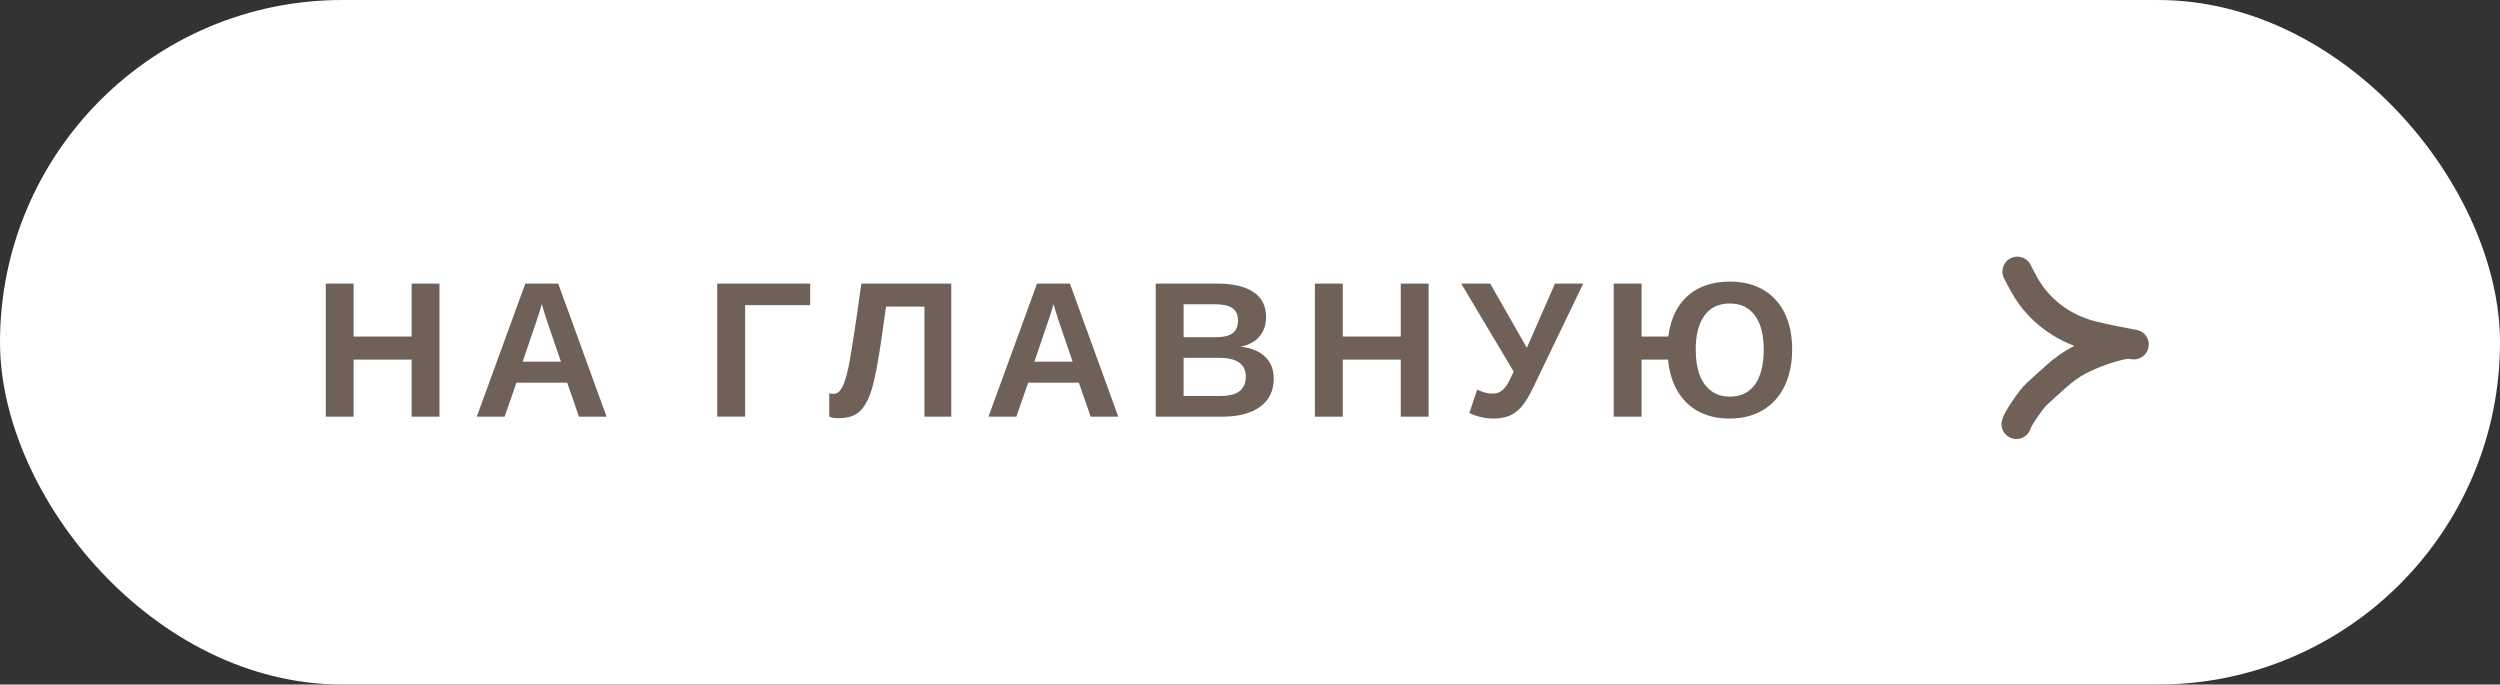
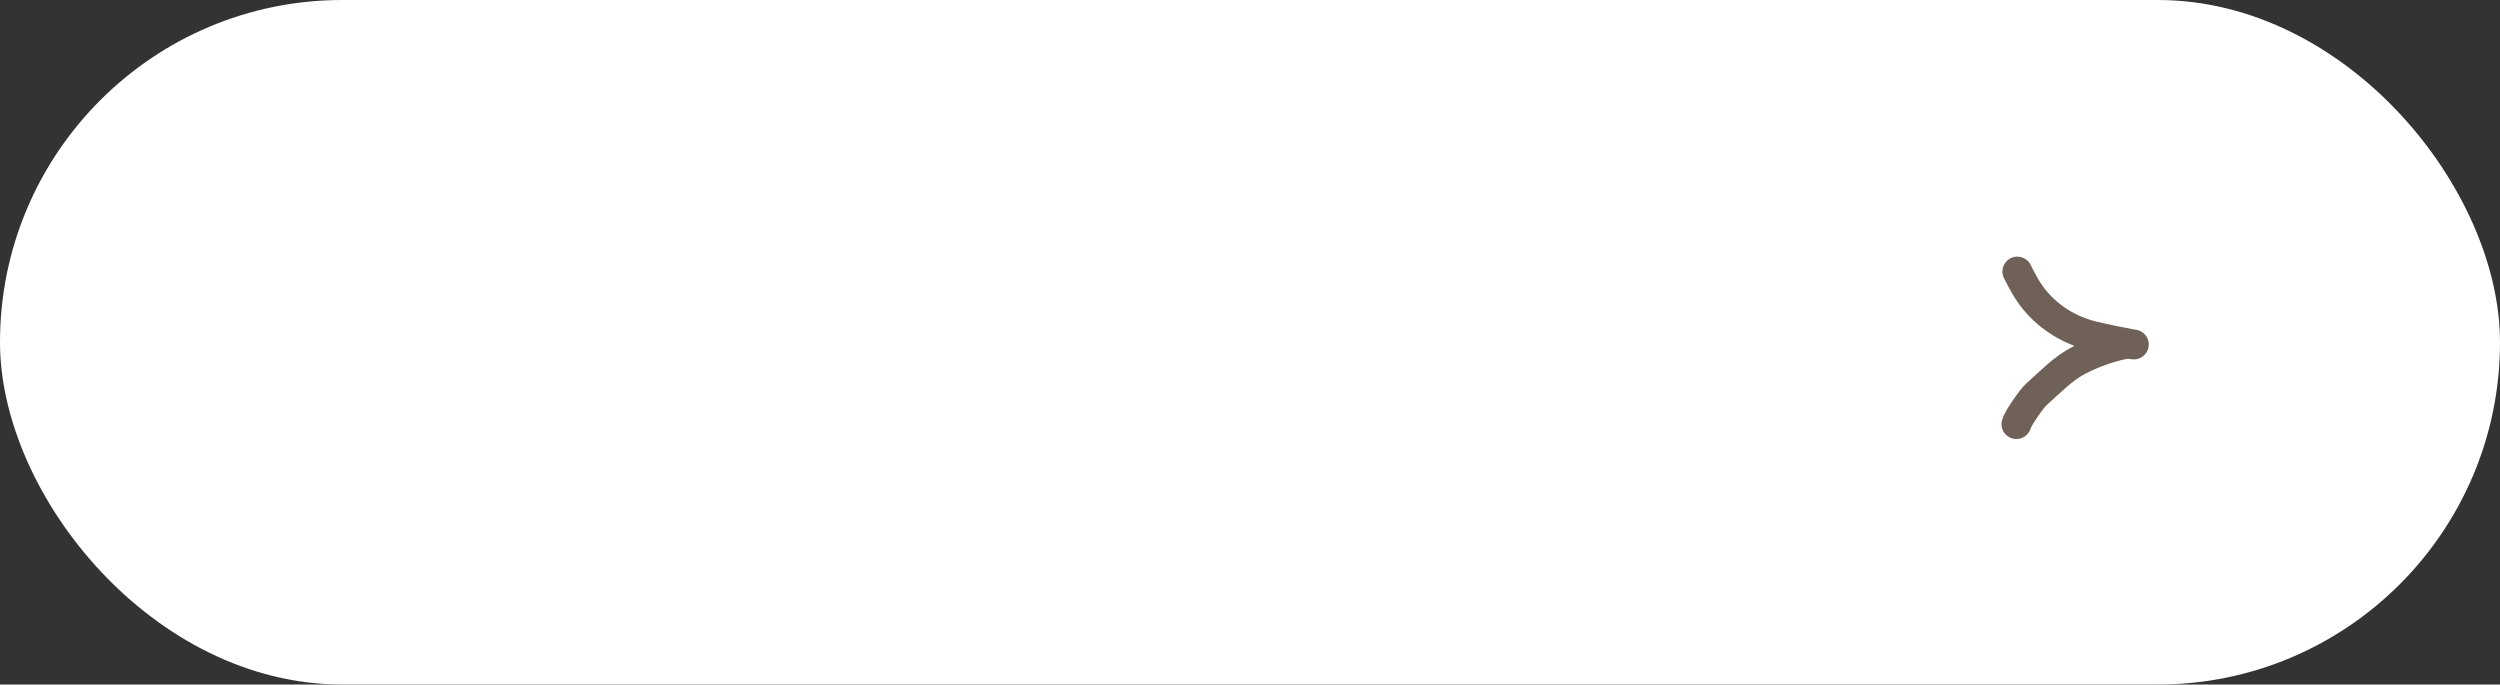
<svg xmlns="http://www.w3.org/2000/svg" width="168" height="46" viewBox="0 0 168 46" fill="none">
  <rect x="0" y="0" width="168" height="46" fill="#333333" stroke="none" />
  <rect width="168" height="46" rx="23" fill="white" />
  <path d="M135.563 18.246C135.897 18.916 136.248 19.576 136.725 20.156C137.736 21.383 139.109 22.207 140.645 22.582C141.432 22.774 142.243 22.934 143.039 23.09C143.154 23.113 143.502 23.165 143.386 23.15C143.149 23.118 142.924 23.099 142.686 23.147C141.691 23.346 140.625 23.74 139.722 24.201C138.614 24.768 137.752 25.702 136.828 26.515C136.554 26.755 135.575 28.149 135.5 28.501" stroke="#6F6158" stroke-width="2" stroke-linecap="round" />
-   <path d="M23.763 24.166V28H21.891V19.056H23.763V22.617H27.661V19.056H29.533V28H27.661V24.166H23.763ZM34.705 25.715L33.912 28H32.039L35.302 19.056H37.511L40.761 28H38.907L38.114 25.715H34.705ZM36.407 20.434C36.364 20.603 36.305 20.806 36.229 21.043C36.153 21.28 36.098 21.447 36.064 21.544L35.124 24.306H37.695L36.73 21.487C36.671 21.314 36.616 21.138 36.565 20.96C36.514 20.783 36.462 20.607 36.407 20.434ZM50.071 20.503V27.994H48.198V19.056H54.444V20.503H50.071ZM58.562 26.223C58.347 26.9 58.074 27.382 57.744 27.67C57.413 27.958 56.95 28.102 56.353 28.102C56.066 28.102 55.856 28.066 55.725 27.994V26.426C55.78 26.455 55.871 26.47 55.998 26.47C56.121 26.47 56.231 26.434 56.328 26.362C56.425 26.286 56.514 26.174 56.595 26.026C56.667 25.89 56.734 25.721 56.798 25.518C56.865 25.311 56.931 25.065 56.995 24.782C57.033 24.608 57.073 24.403 57.115 24.166C57.157 23.929 57.21 23.61 57.274 23.207C57.342 22.801 57.424 22.266 57.521 21.602C57.619 20.937 57.739 20.089 57.883 19.056H63.926V28H62.123V20.605H59.54L59.229 22.814C59 24.397 58.778 25.533 58.562 26.223ZM69.092 25.715L68.298 28H66.426L69.689 19.056H71.898L75.148 28H73.294L72.501 25.715H69.092ZM70.793 20.434C70.751 20.603 70.692 20.806 70.615 21.043C70.539 21.28 70.484 21.447 70.45 21.544L69.511 24.306H72.082L71.117 21.487C71.058 21.314 71.002 21.138 70.952 20.96C70.901 20.783 70.848 20.607 70.793 20.434ZM85.594 25.448C85.594 26.261 85.29 26.889 84.68 27.334C84.071 27.778 83.225 28 82.141 28H77.666V19.056H81.76C82.852 19.056 83.677 19.247 84.236 19.627C84.799 20.004 85.08 20.563 85.08 21.303C85.08 21.811 84.939 22.241 84.655 22.592C84.376 22.939 83.948 23.174 83.373 23.296C84.097 23.381 84.647 23.61 85.023 23.982C85.404 24.35 85.594 24.839 85.594 25.448ZM83.195 21.557C83.195 21.155 83.066 20.869 82.808 20.7C82.554 20.531 82.175 20.446 81.672 20.446H79.539V22.662H81.684C82.213 22.662 82.596 22.571 82.833 22.389C83.075 22.203 83.195 21.925 83.195 21.557ZM83.716 25.302C83.716 24.464 83.115 24.045 81.913 24.045H79.539V26.61H81.983C82.584 26.61 83.022 26.502 83.297 26.286C83.576 26.066 83.716 25.738 83.716 25.302ZM90.233 24.166V28H88.361V19.056H90.233V22.617H94.131V19.056H96.003V28H94.131V24.166H90.233ZM100.35 28.127C100.05 28.127 99.751 28.089 99.455 28.013C99.159 27.941 98.922 27.852 98.744 27.746L99.265 26.185C99.641 26.362 99.98 26.451 100.28 26.451C100.479 26.451 100.649 26.413 100.788 26.337C100.932 26.261 101.068 26.138 101.195 25.969C101.321 25.791 101.497 25.459 101.721 24.972L98.192 19.056H100.141L102.604 23.373L104.495 19.056H106.393L103.061 25.981C102.769 26.591 102.502 27.035 102.261 27.314C102.015 27.598 101.74 27.805 101.436 27.936C101.135 28.064 100.773 28.127 100.35 28.127ZM120.433 23.487C120.433 24.414 120.264 25.232 119.925 25.943C119.587 26.646 119.1 27.185 118.465 27.562C117.83 27.939 117.086 28.127 116.231 28.127C115.435 28.127 114.741 27.97 114.149 27.657C113.561 27.34 113.091 26.887 112.74 26.299C112.388 25.706 112.173 24.995 112.092 24.166H110.315V28H108.442V19.056H110.315V22.617H112.111C112.259 21.432 112.693 20.52 113.412 19.881C114.136 19.242 115.08 18.923 116.244 18.923C117.12 18.923 117.869 19.107 118.491 19.475C119.117 19.839 119.597 20.362 119.932 21.043C120.266 21.724 120.433 22.539 120.433 23.487ZM118.522 23.487C118.522 22.501 118.326 21.739 117.932 21.202C117.538 20.664 116.976 20.395 116.244 20.395C115.499 20.395 114.93 20.666 114.536 21.208C114.147 21.75 113.952 22.509 113.952 23.487C113.952 24.155 114.041 24.727 114.219 25.201C114.401 25.67 114.663 26.03 115.006 26.28C115.349 26.529 115.759 26.654 116.237 26.654C116.974 26.654 117.538 26.384 117.932 25.842C118.326 25.3 118.522 24.515 118.522 23.487Z" fill="#6F6158" />
</svg>